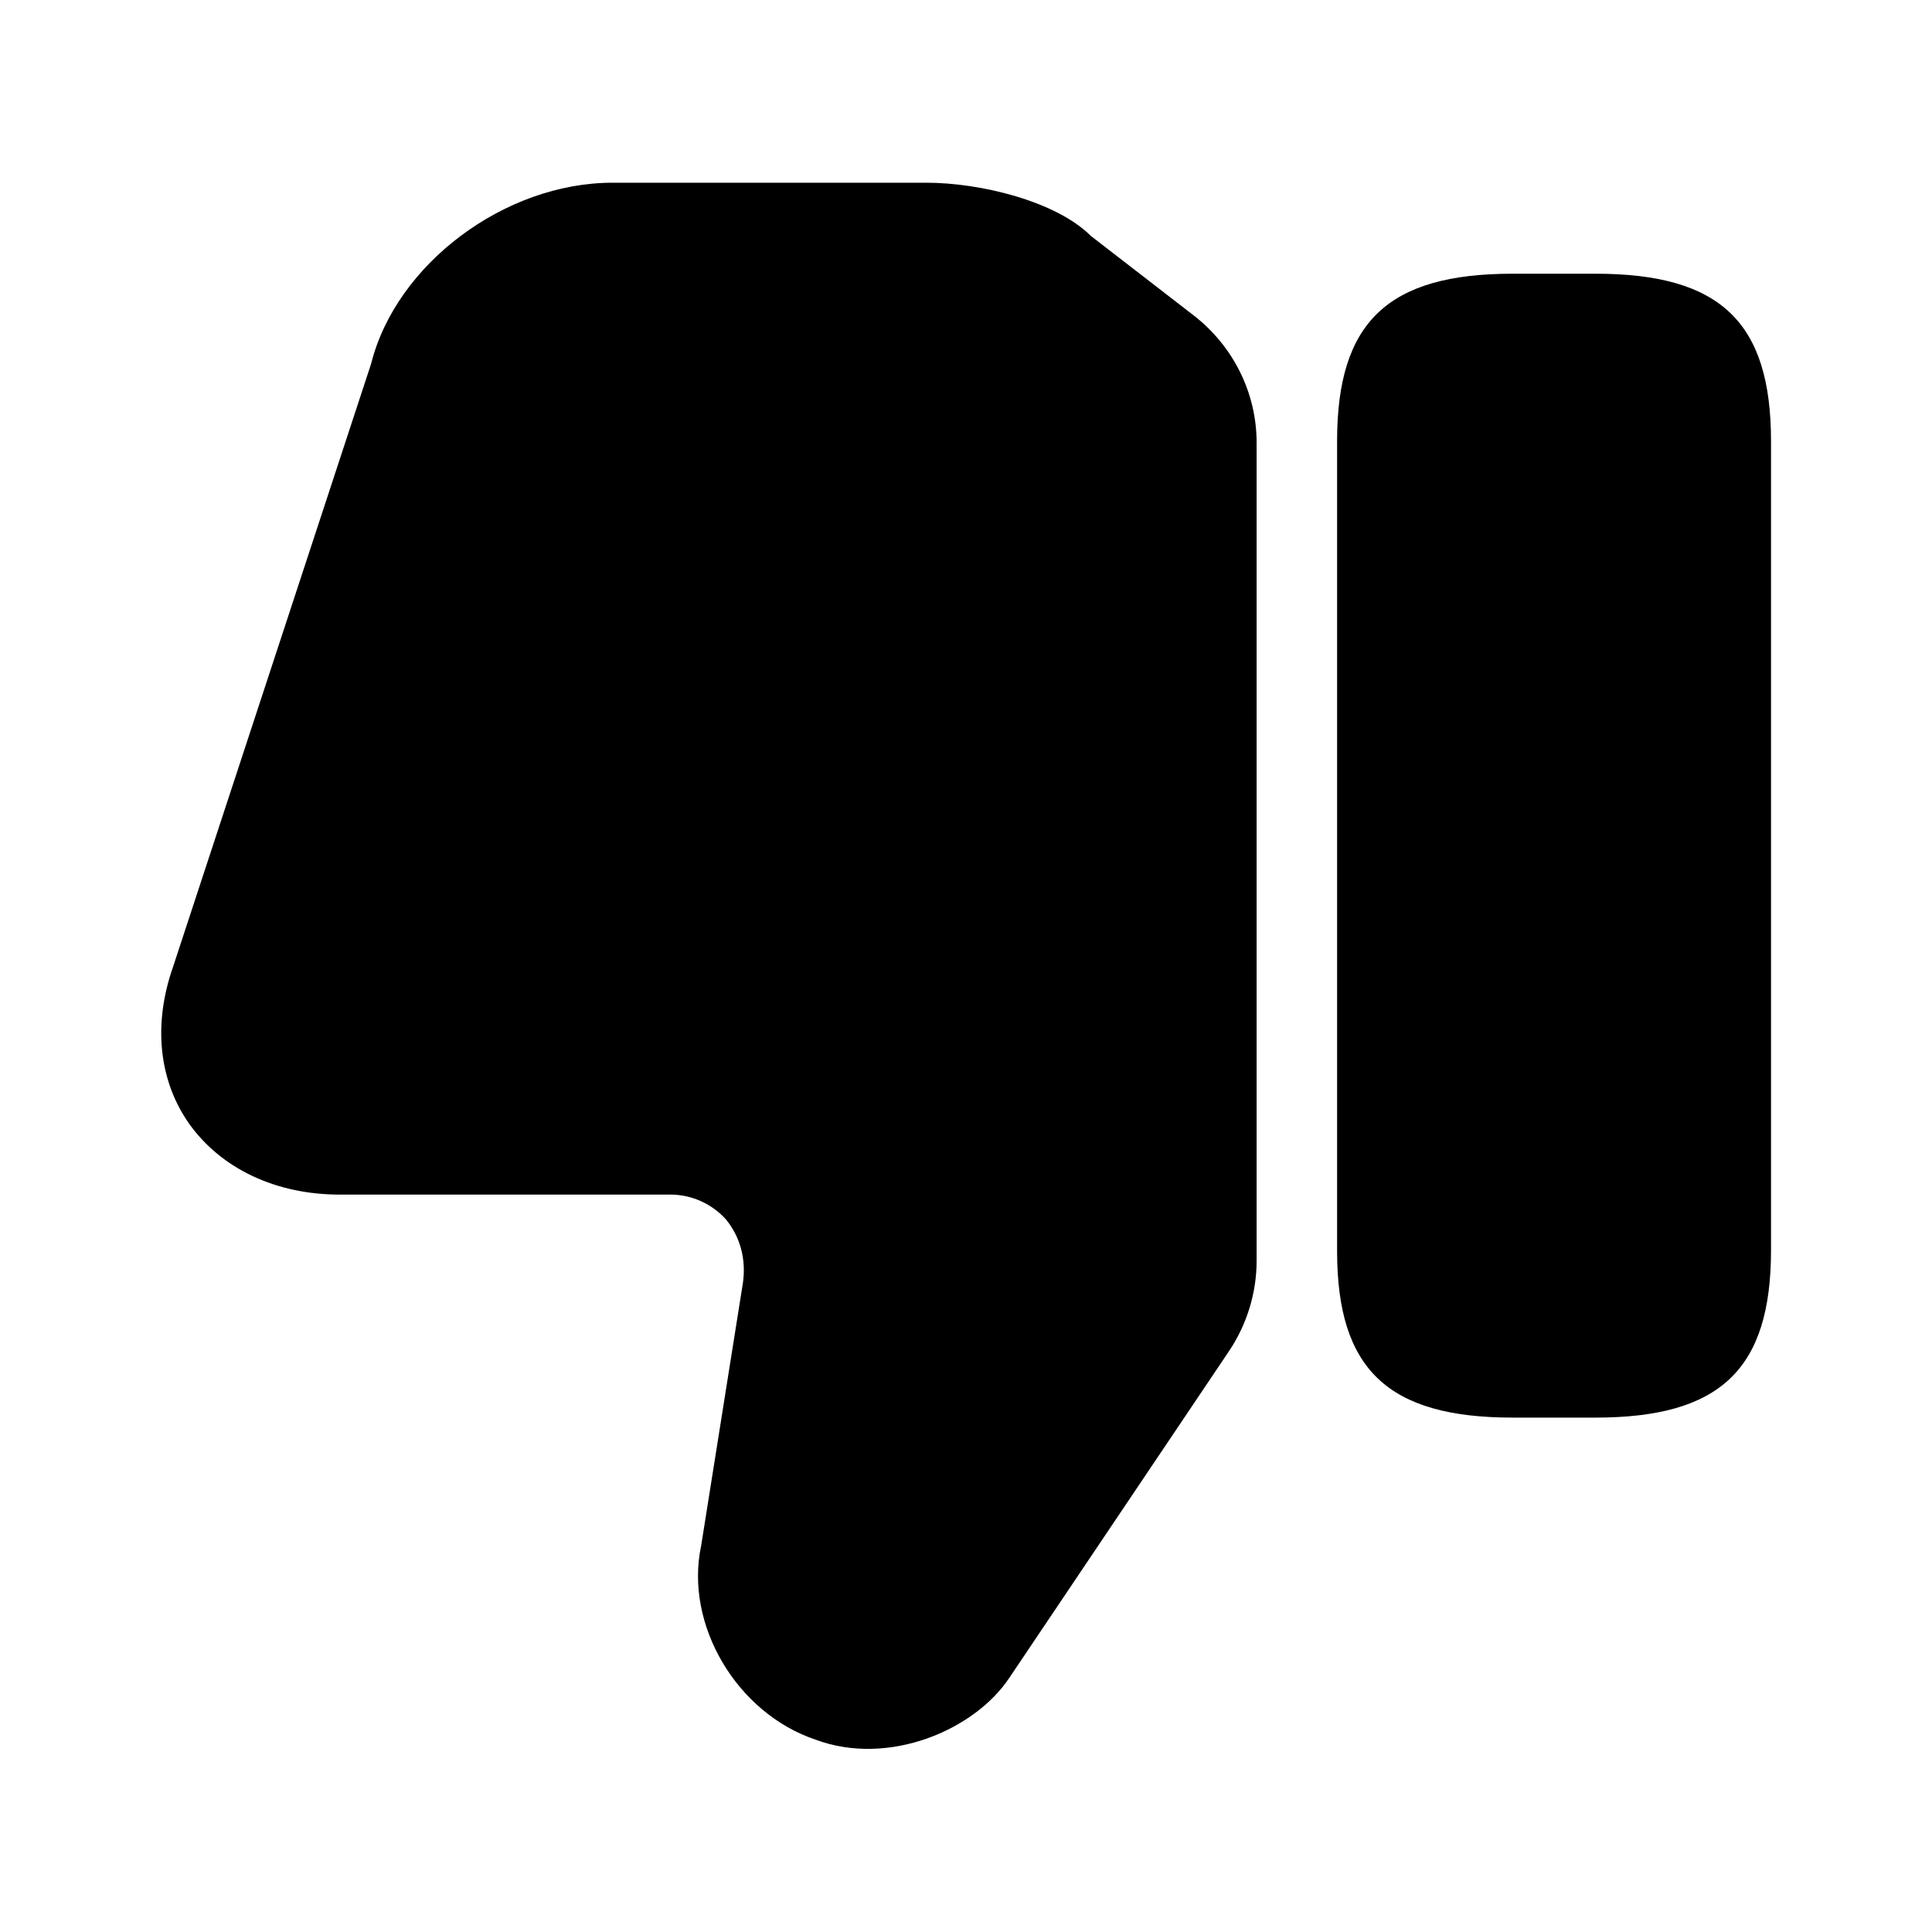
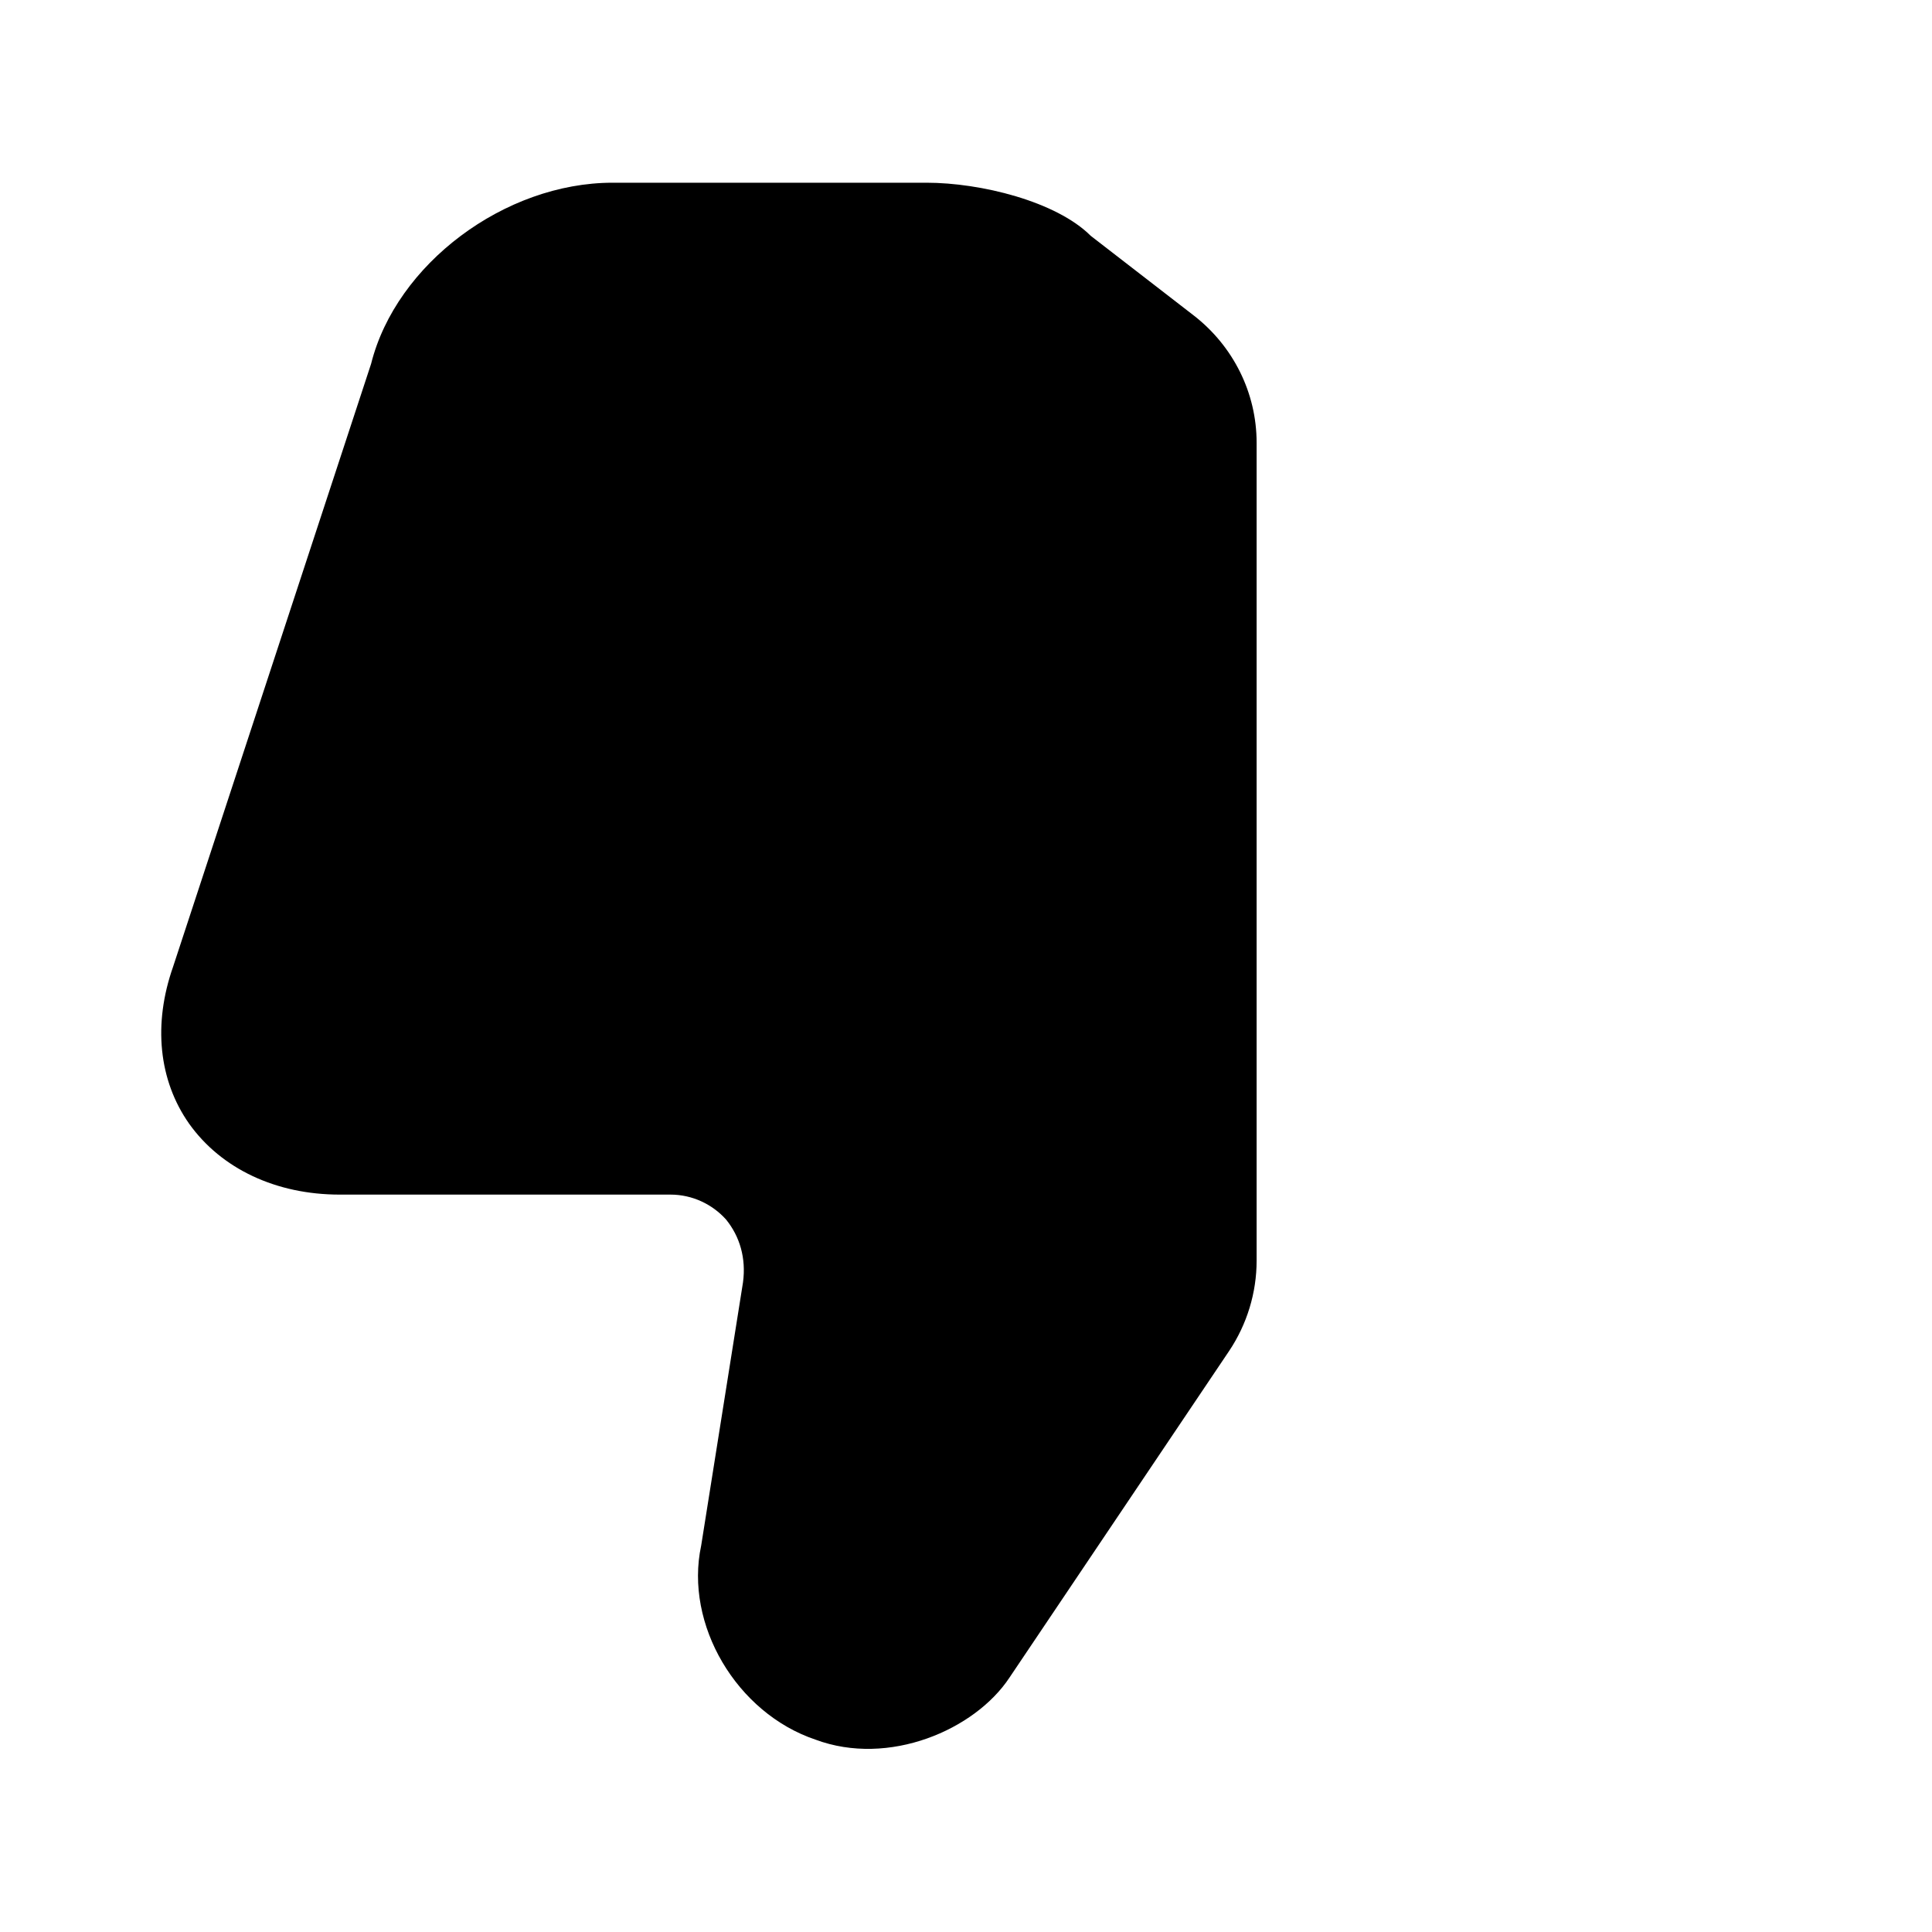
<svg xmlns="http://www.w3.org/2000/svg" width="40" height="40" viewBox="0 0 40 40" fill="none">
  <path d="M26.017 9.167V26.1C26.017 26.767 25.817 27.417 25.45 27.967L20.9 34.733C20.183 35.817 18.4 36.583 16.883 36.017C15.25 35.467 14.167 33.633 14.517 32L15.383 26.55C15.45 26.05 15.317 25.6 15.033 25.25C14.75 24.933 14.333 24.733 13.883 24.733H7.033C5.717 24.733 4.583 24.2 3.917 23.267C3.283 22.367 3.167 21.2 3.583 20.017L7.683 7.533C8.2 5.467 10.45 3.783 12.683 3.783H19.183C20.3 3.783 21.867 4.167 22.583 4.883L24.717 6.533C25.533 7.167 26.017 8.133 26.017 9.167Z" fill="black" />
-   <path d="M31.317 29.35H33.033C35.617 29.35 36.667 28.35 36.667 25.883V9.133C36.667 6.667 35.617 5.667 33.033 5.667H31.317C28.733 5.667 27.683 6.667 27.683 9.133V25.9C27.683 28.35 28.733 29.35 31.317 29.35Z" fill="black" />
</svg>